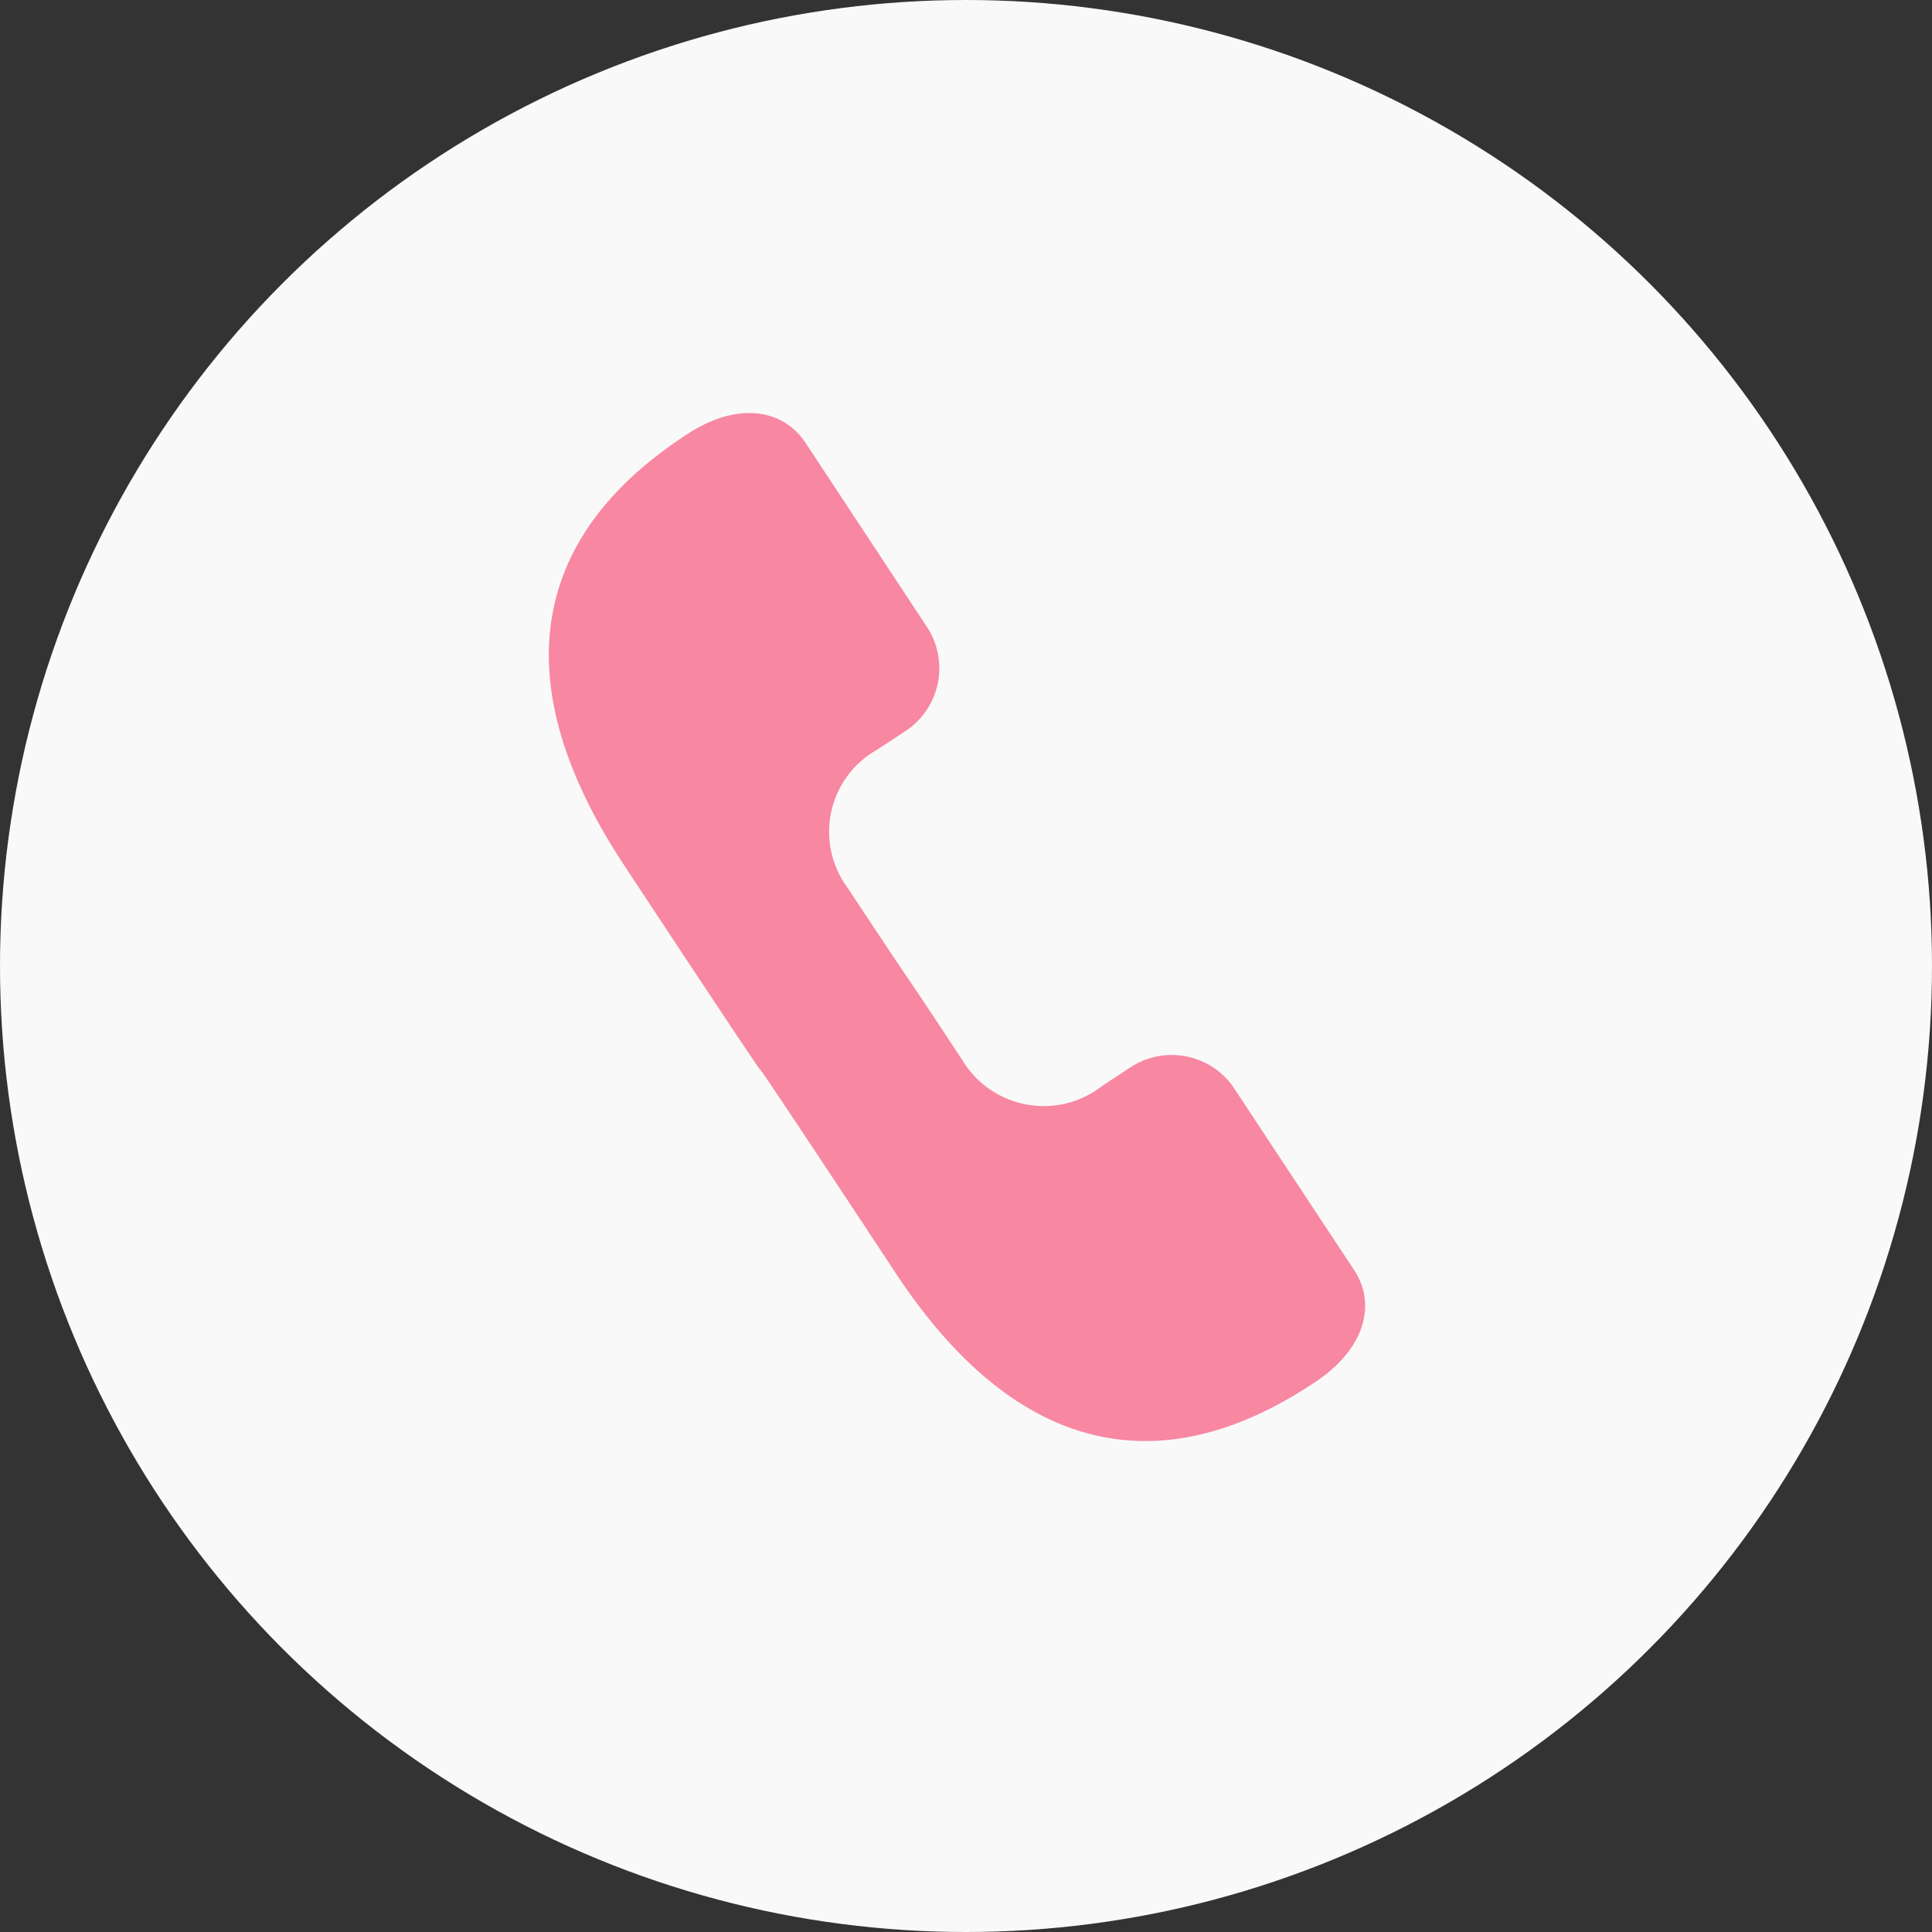
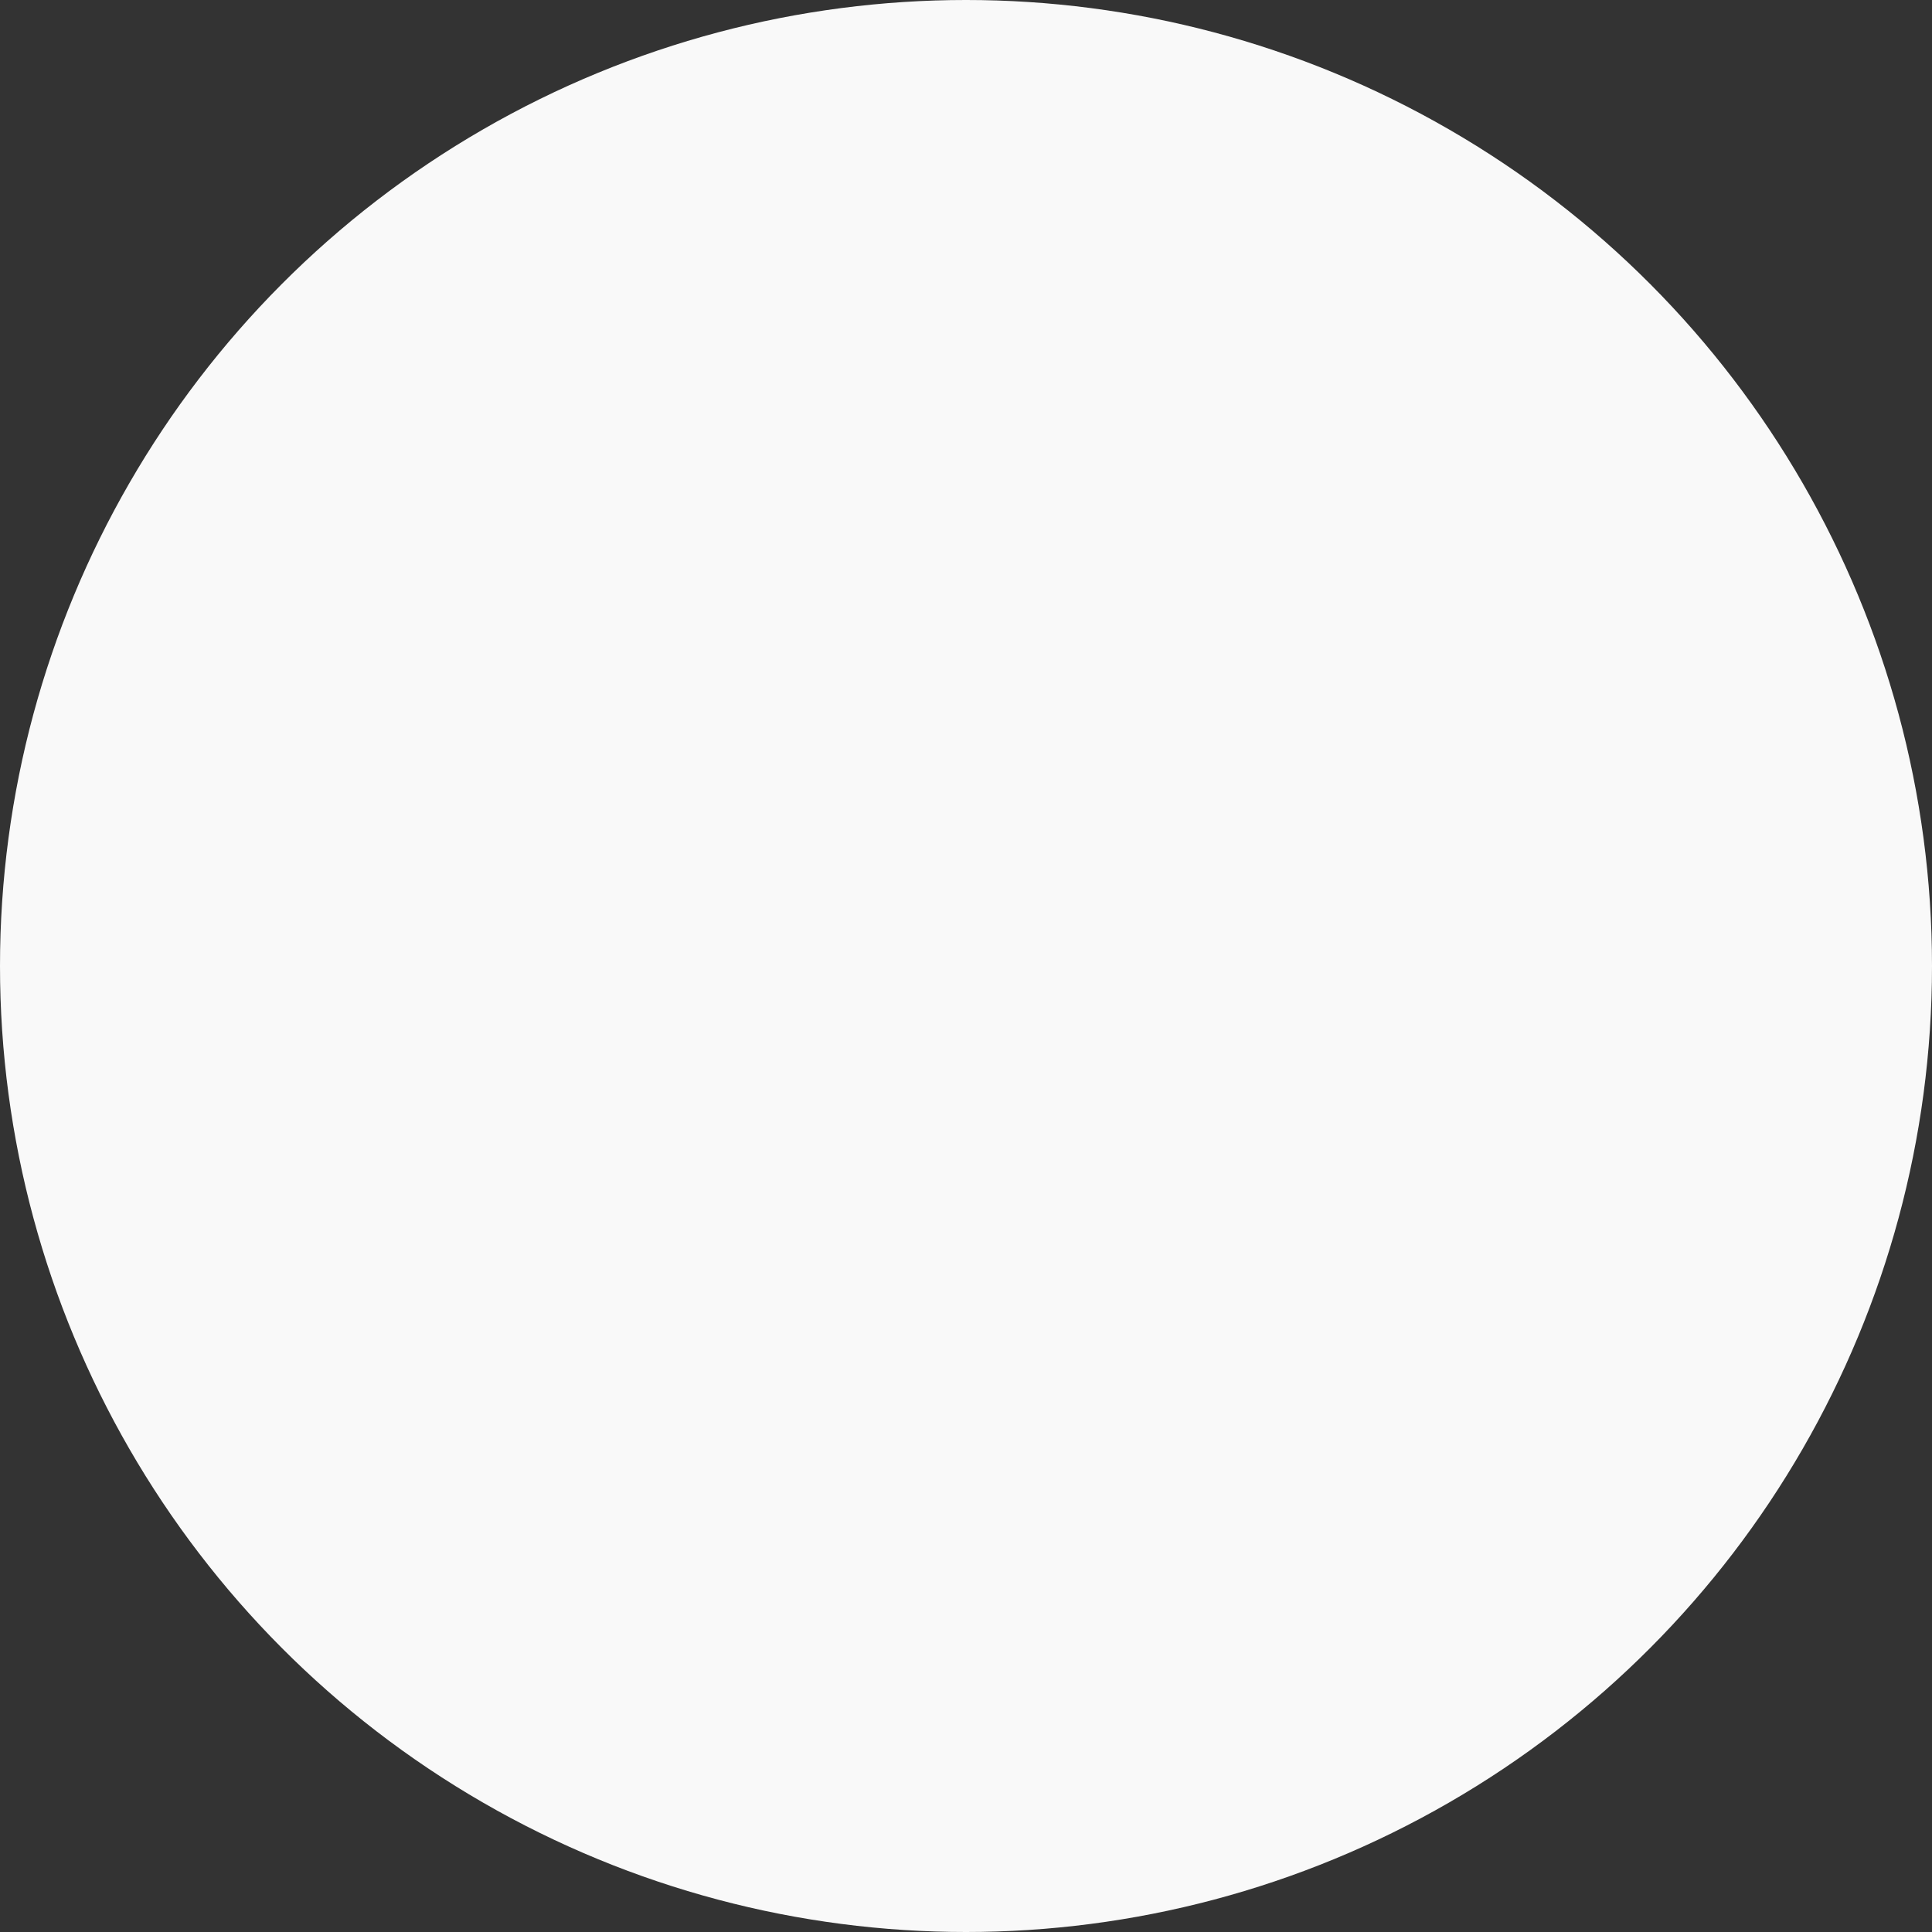
<svg xmlns="http://www.w3.org/2000/svg" width="41" height="41" viewBox="0 0 41 41">
  <rect x="0" y="0" width="41" height="41" fill="#333333" stroke="none" />
  <defs>
    <clipPath id="clip-path">
      <rect id="Rectangle_1787" data-name="Rectangle 1787" width="16.571" height="23.787" fill="#f887a1" />
    </clipPath>
  </defs>
  <g id="Groupe_7975" data-name="Groupe 7975" transform="translate(-1615 -43)">
    <circle id="Ellipse_2289" data-name="Ellipse 2289" cx="20.5" cy="20.5" r="20.5" transform="translate(1615 43)" fill="#f9f9f9" />
    <g id="Groupe_7973" data-name="Groupe 7973" transform="translate(1649.886 61.894) rotate(120)">
      <g id="Groupe_5581" data-name="Groupe 5581" clip-path="url(#clip-path)">
-         <path id="Tracé_20354" data-name="Tracé 20354" d="M8.864,12.161s-.211.437-.98,1.979a2,2,0,0,1-2.854.924c-.685-.347-.583-.293-.583-.293a1.6,1.6,0,0,0-2.173.626L.151,19.637C-.227,20.4.094,21.318,1.244,21.9c1.839.93,5.74,2.3,8.6-3.421,2.5-4.991,2.312-4.669,2.312-4.669s-.185.317,2.291-4.626C17.287,3.516,13.844,1.216,12,.3,10.843-.27,9.915.019,9.537.77l-2.1,4.2a1.6,1.6,0,0,0,.808,2.1s-.1-.049.584.292A2.017,2.017,0,0,1,9.835,10.2C9.068,11.725,8.864,12.161,8.864,12.161Z" transform="translate(0.52 0.52)" fill="#f887a1" />
-       </g>
+         </g>
    </g>
  </g>
</svg>